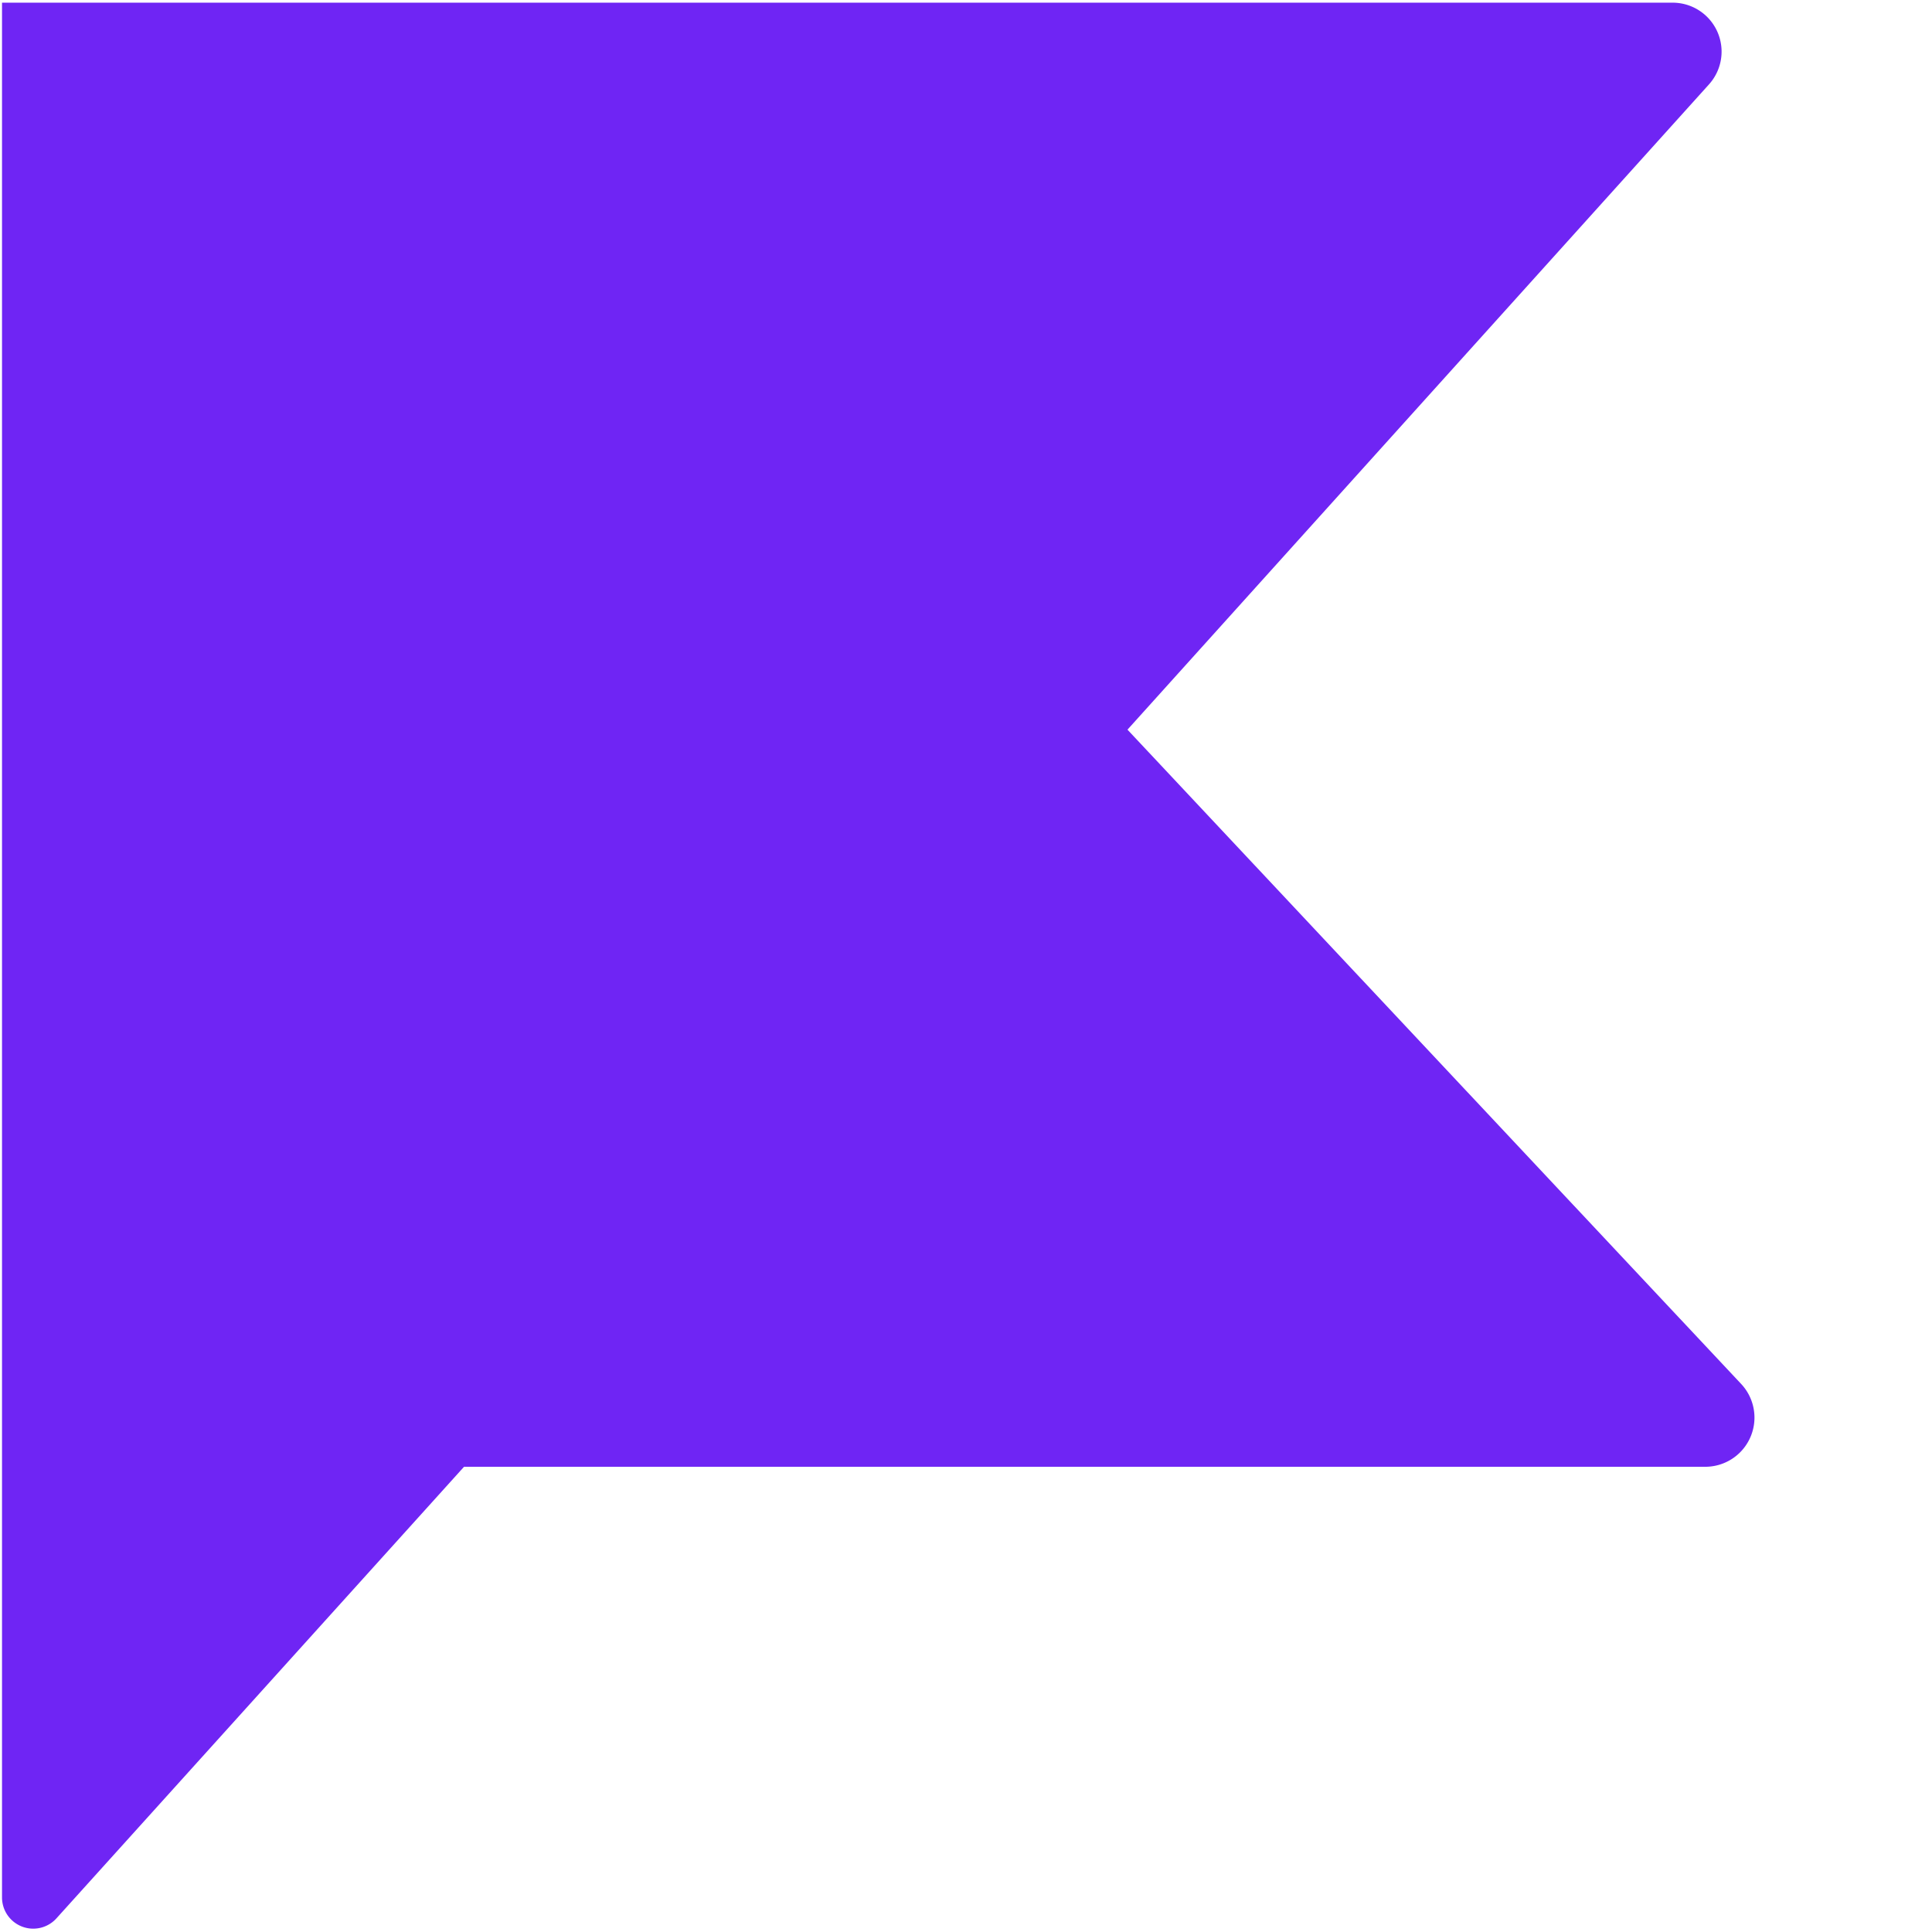
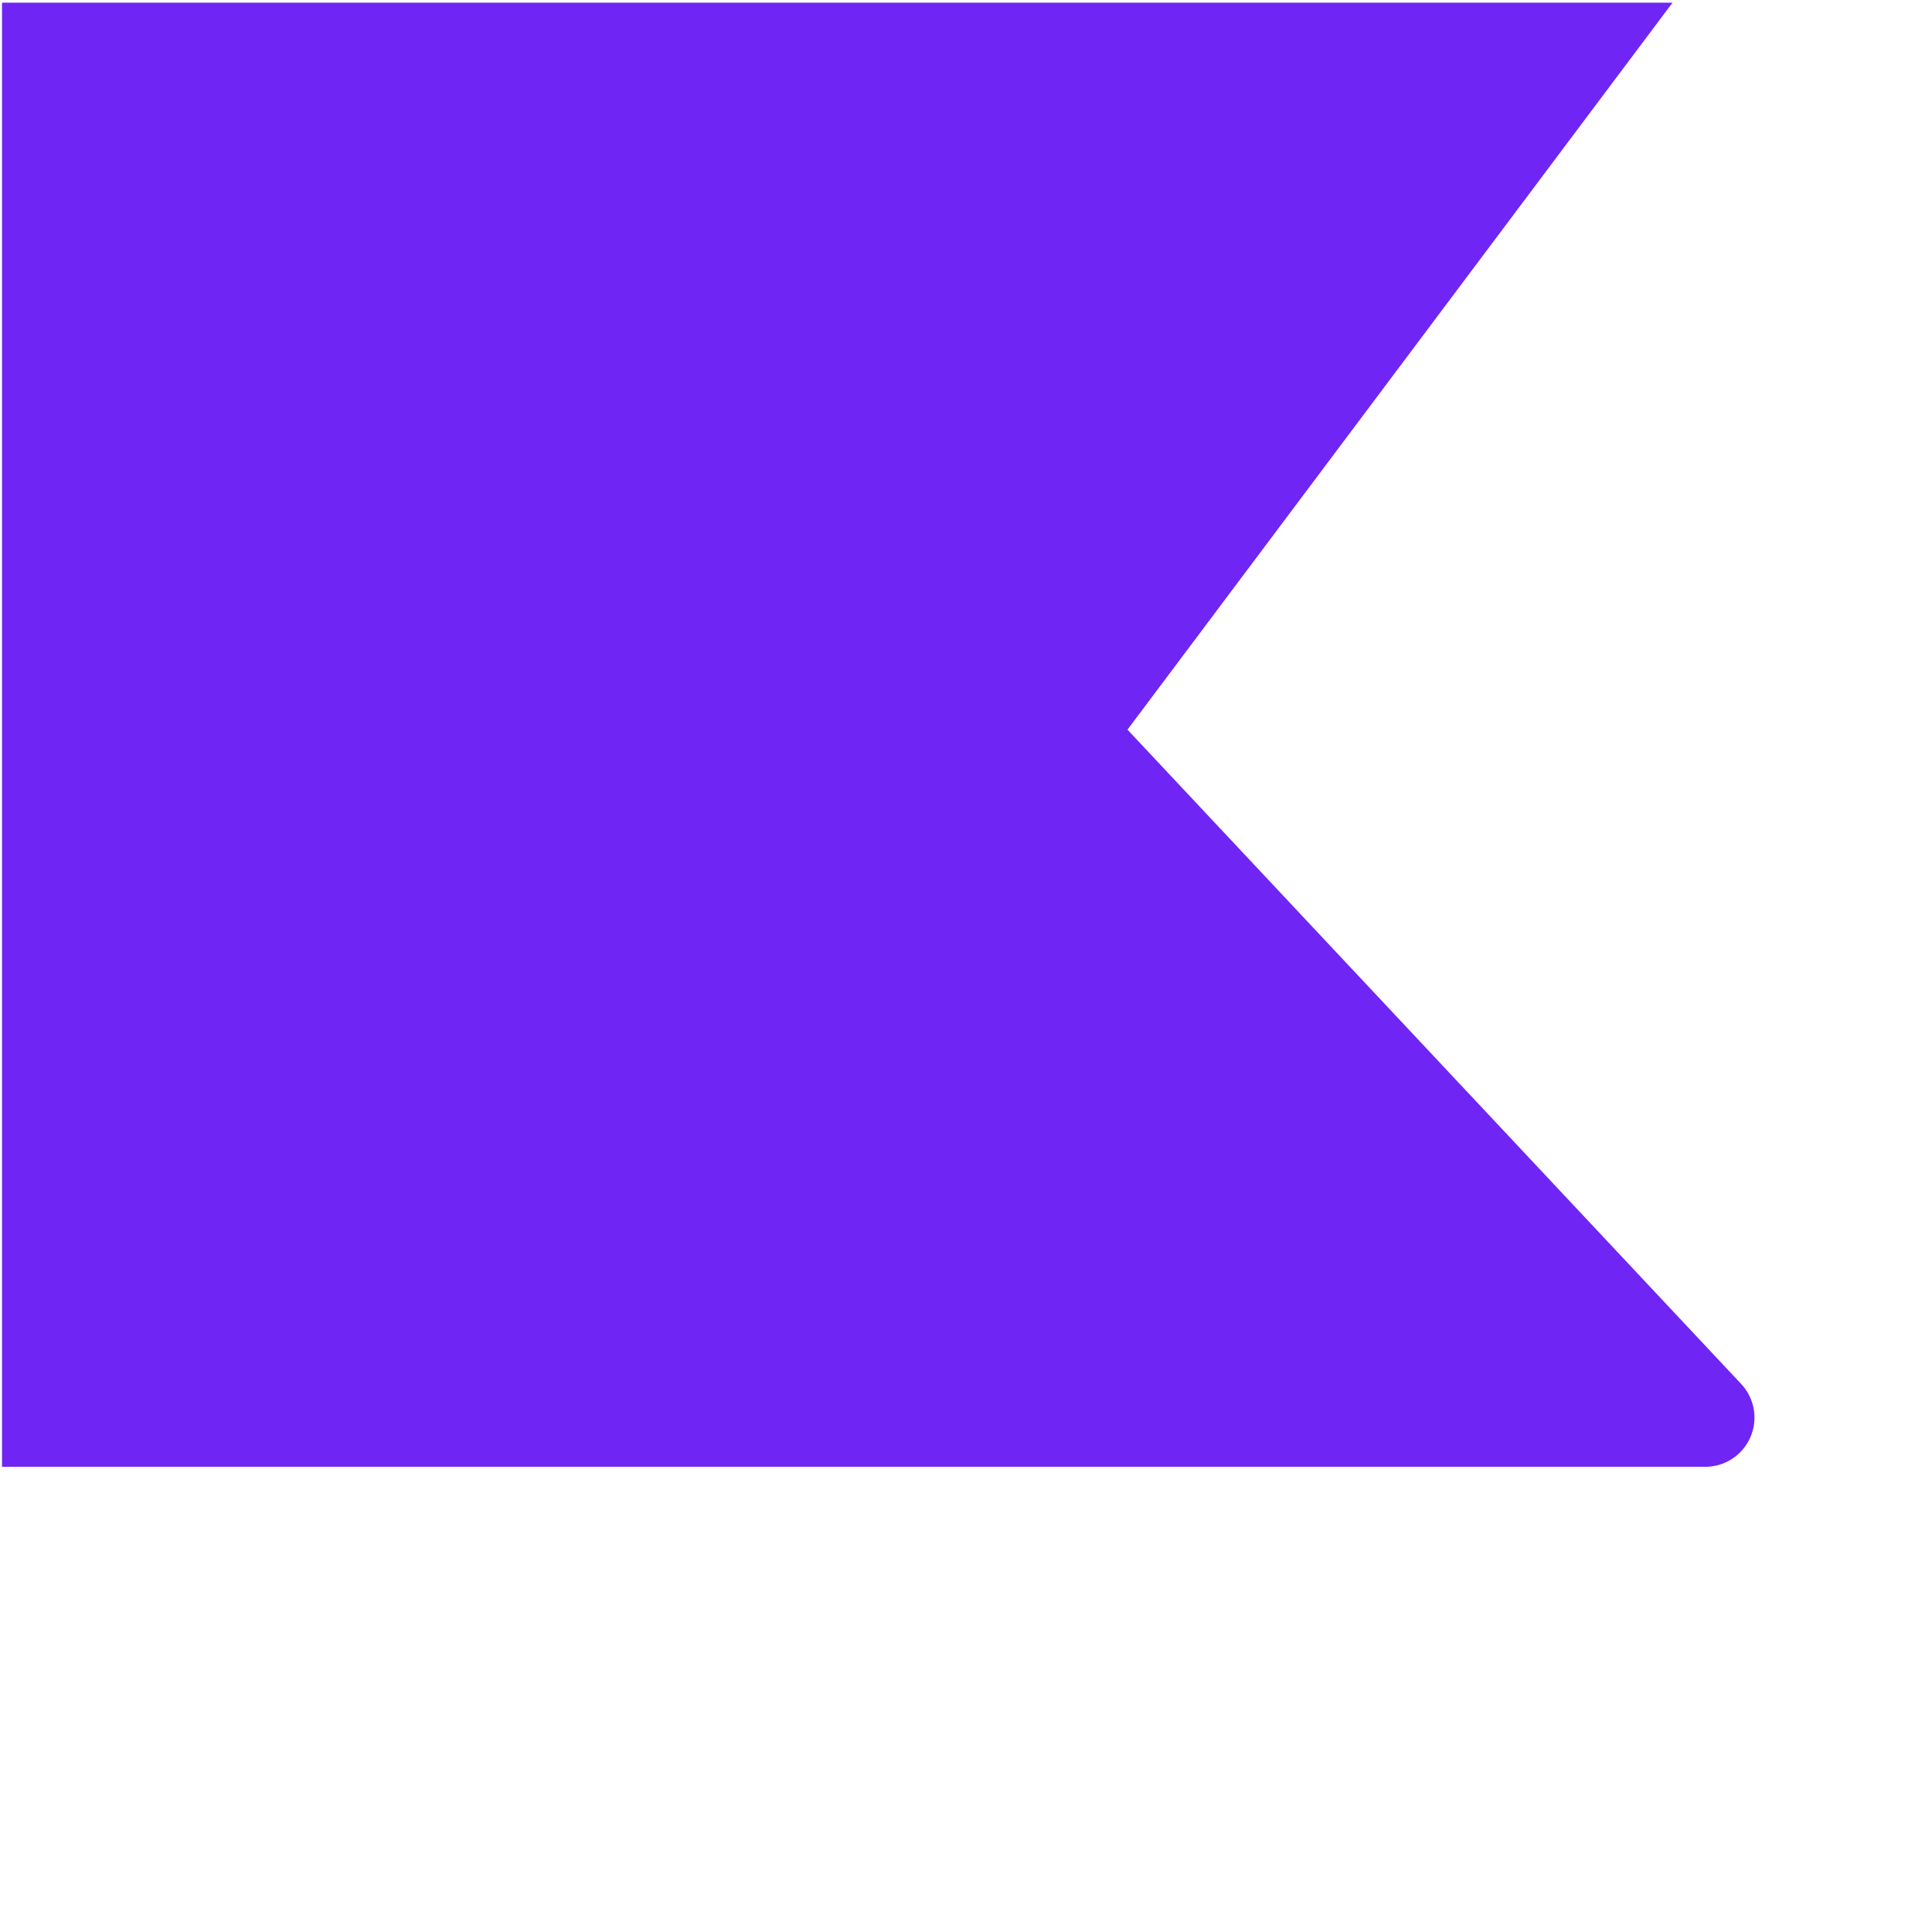
<svg xmlns="http://www.w3.org/2000/svg" viewBox="0 0 76.75 76.75">
  <defs>
    <style>.cls-1{fill:#6f25f4;}</style>
  </defs>
  <g id="Layer_2" data-name="Layer 2" transform="matrix(1.034, 0, 0, 1.034, 0.08, -2.737)" style="">
    <g id="Layer_2-2" data-name="Layer 2">
-       <path class="cls-1" d="M65.43,59H0V2.75H64.18a1.88,1.88,0,0,1,1.4,3.14L43.24,30.68,66.81,55.81A1.89,1.89,0,0,1,65.43,59Z" />
-       <path class="cls-1" d="M17.75,59,2.09,76.35A1.2,1.2,0,0,1,0,75.55V59Z" />
+       <path class="cls-1" d="M65.43,59H0V2.75H64.18L43.24,30.68,66.81,55.81A1.89,1.89,0,0,1,65.43,59Z" />
    </g>
  </g>
</svg>